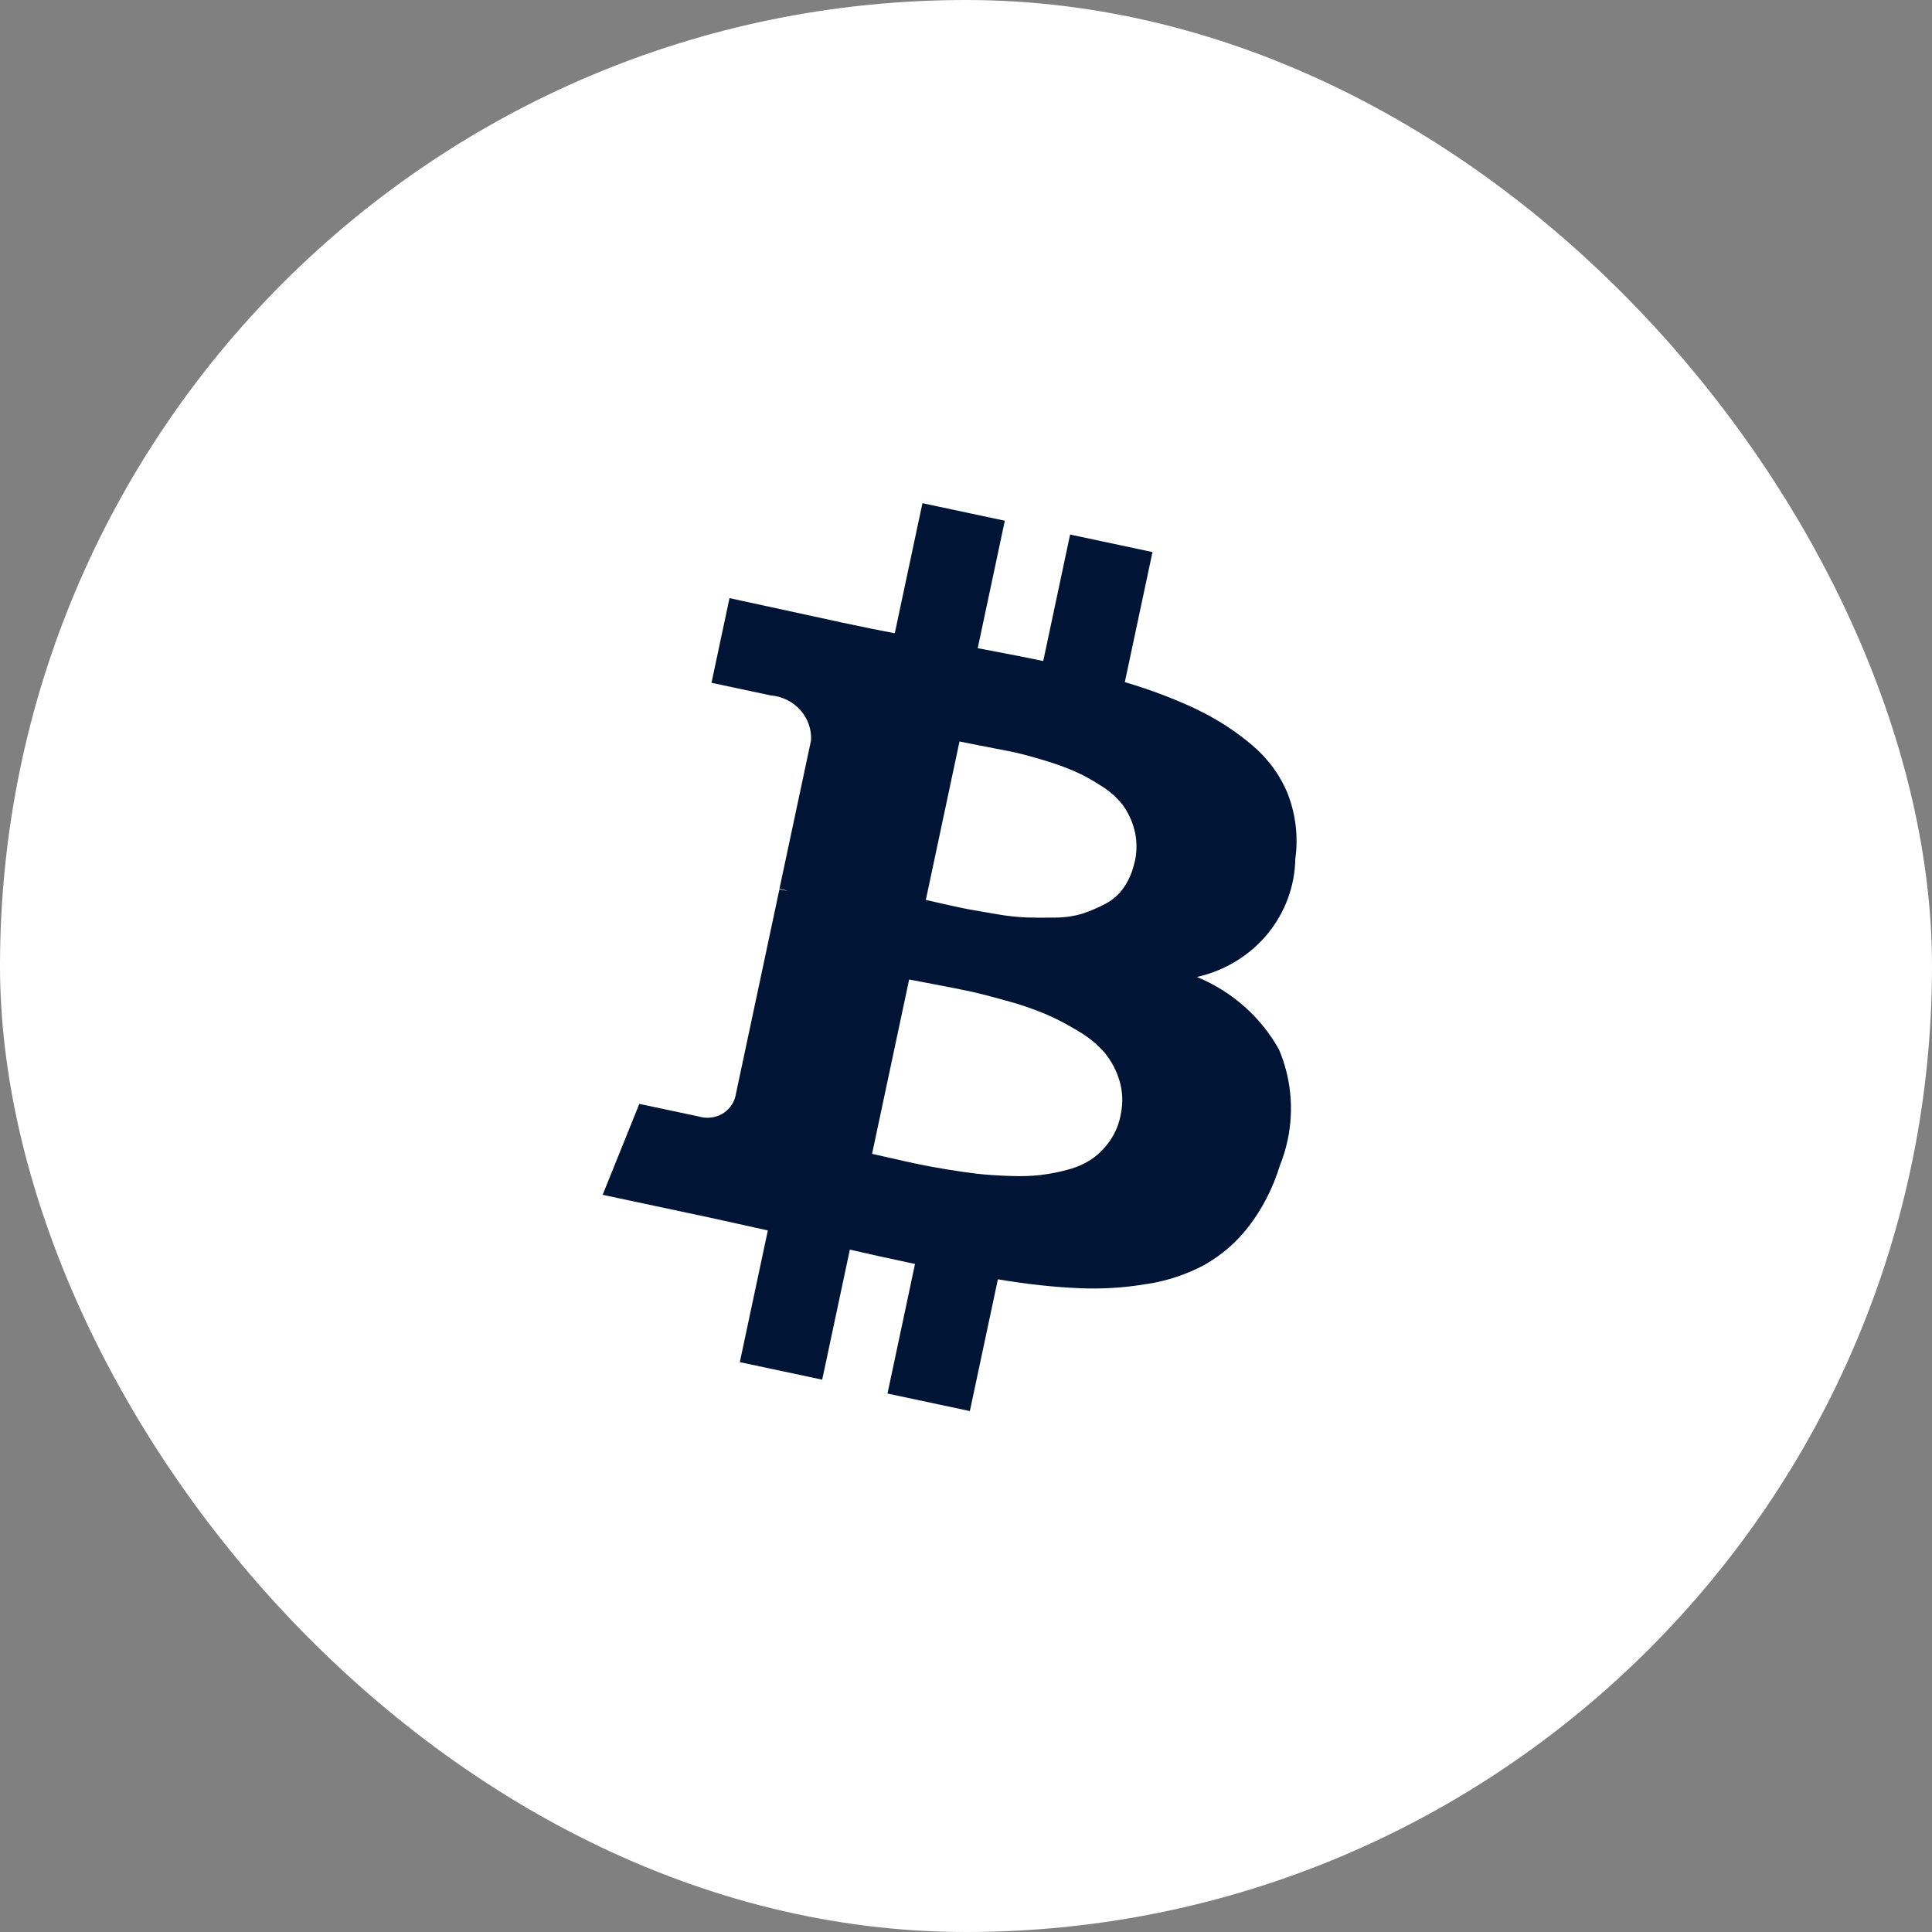
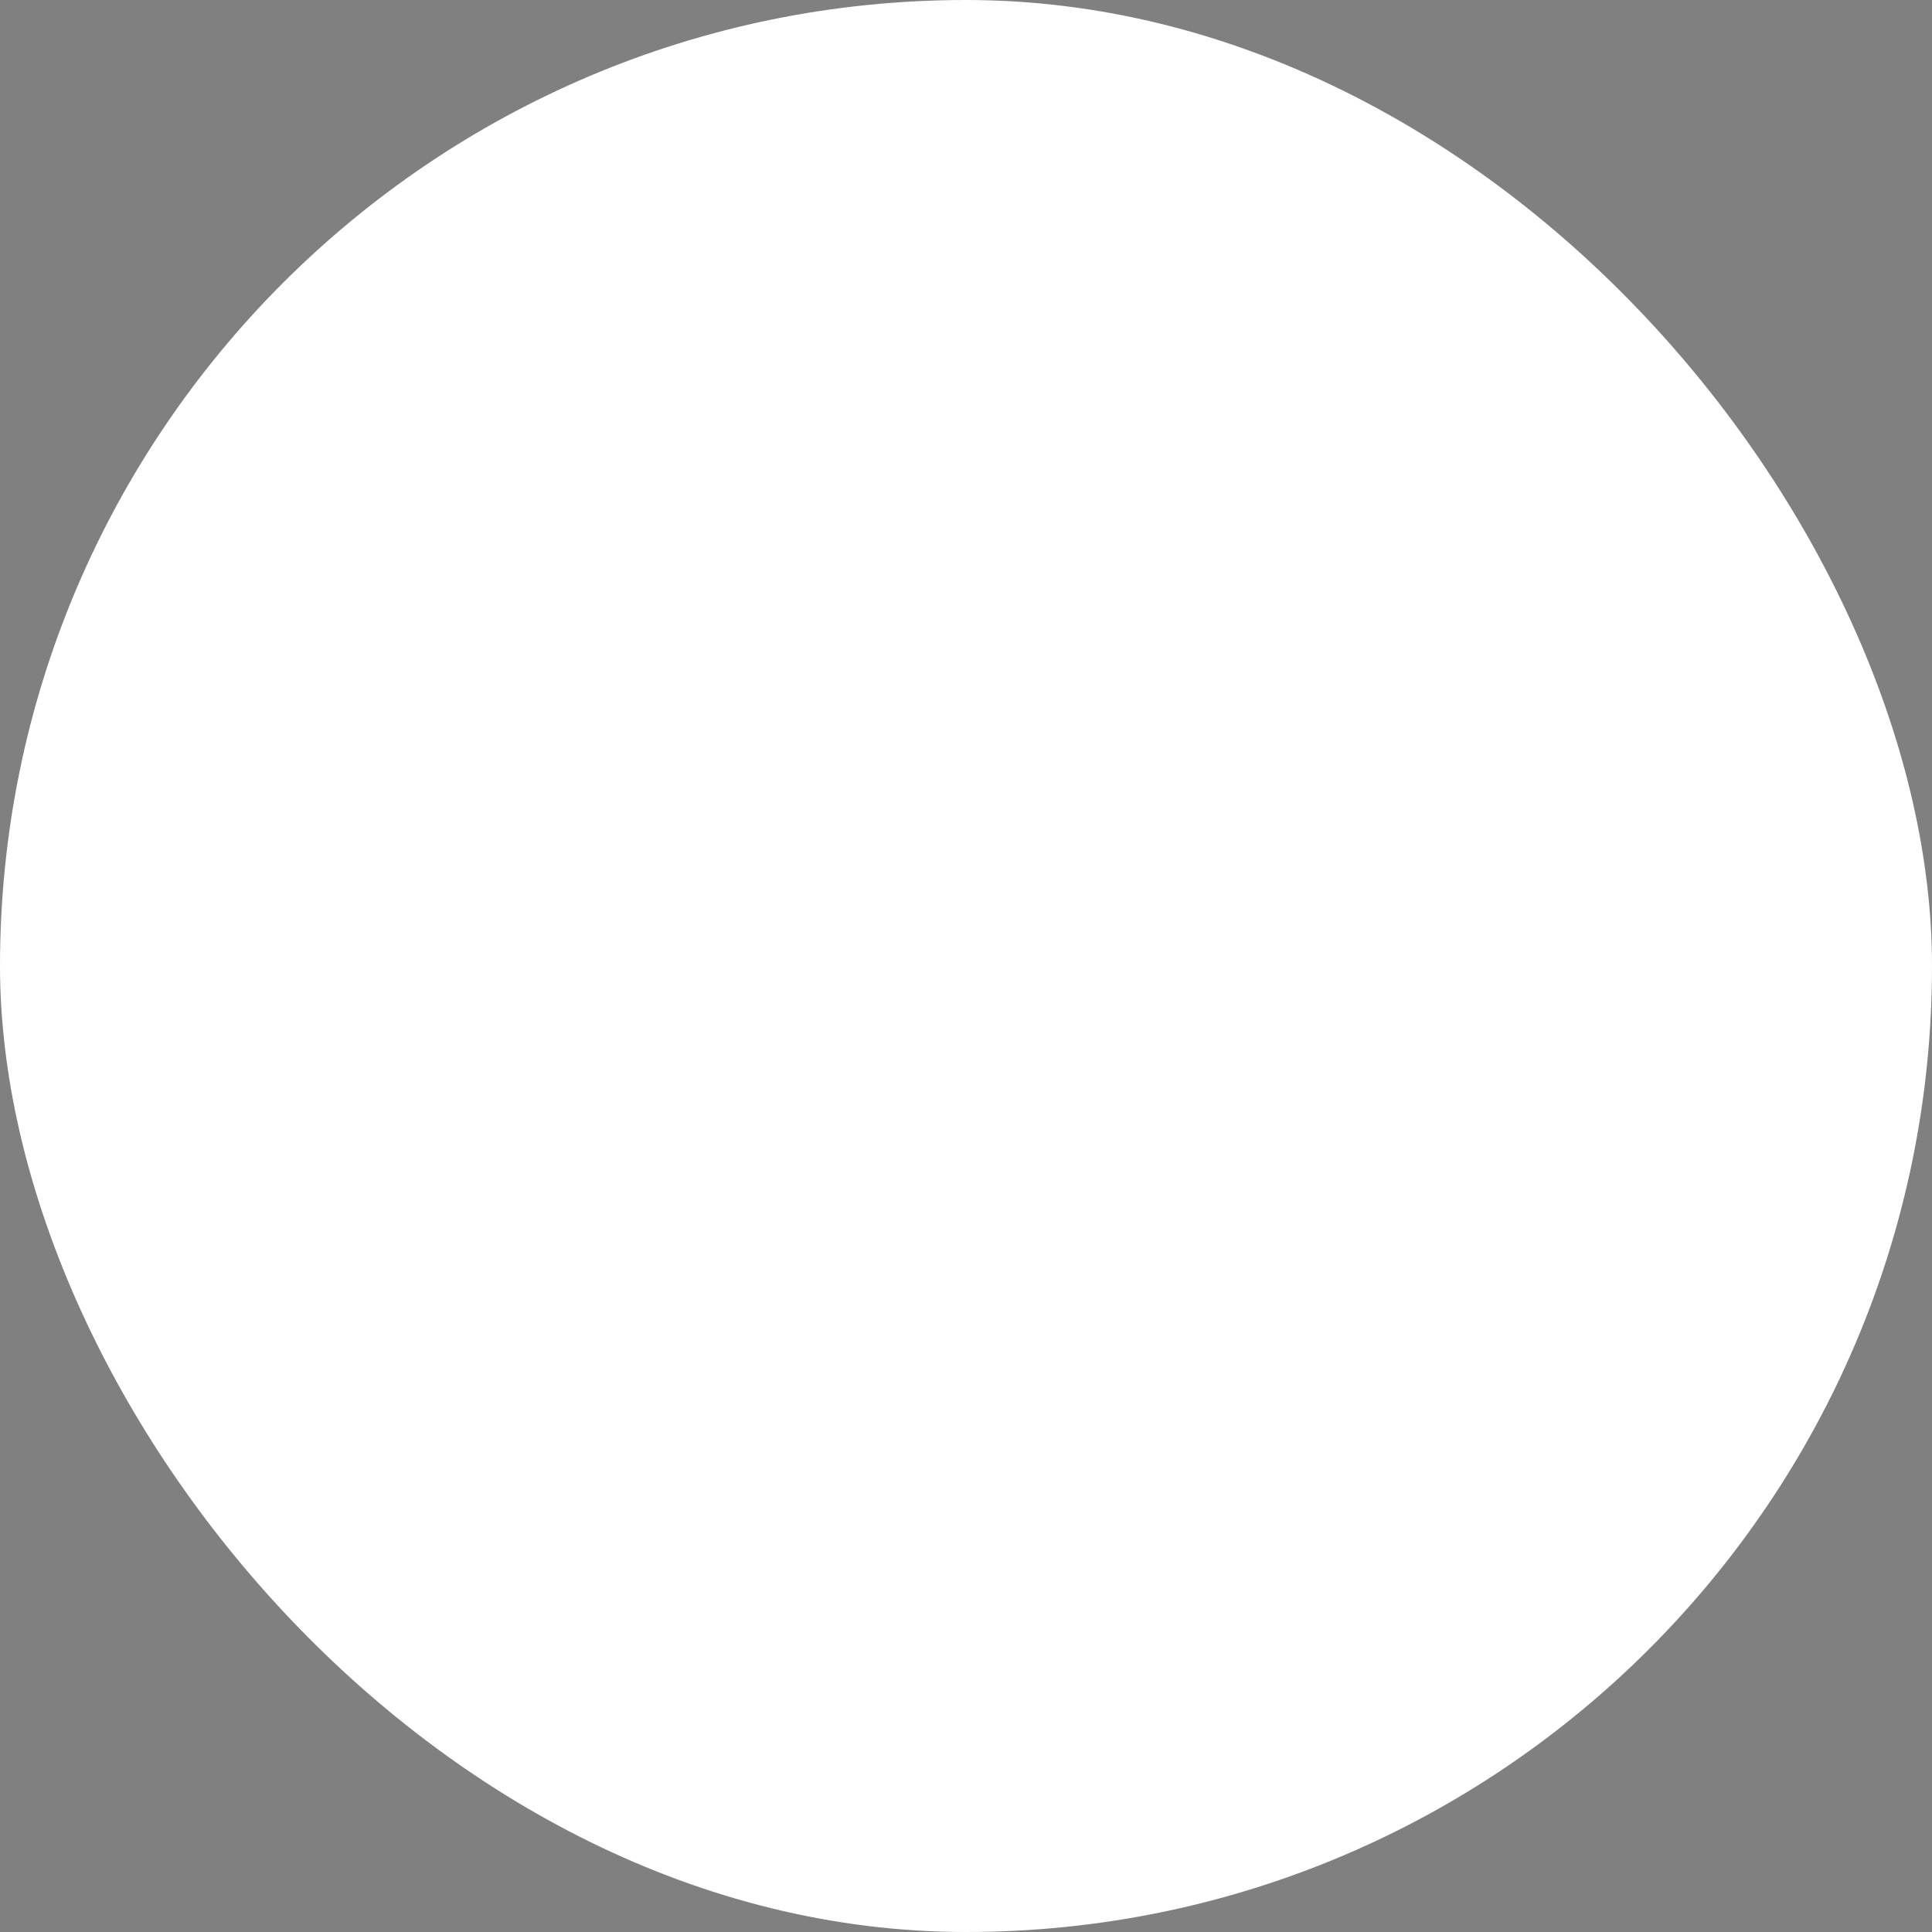
<svg xmlns="http://www.w3.org/2000/svg" width="44" height="44" viewBox="0 0 44 44" fill="none">
  <rect x="0" y="0" width="44" height="44" fill="#808080" stroke="none" />
  <rect width="44" height="44" rx="22" fill="white" />
-   <path d="M29.5 19.556C29.49 20.183 29.266 20.786 28.865 21.272C28.463 21.758 27.905 22.101 27.277 22.246L27.259 22.25C28.058 22.579 28.72 23.165 29.13 23.907L29.133 23.914C29.394 24.535 29.477 25.249 29.325 25.965C29.281 26.174 29.218 26.375 29.139 26.566L29.147 26.546C28.993 27.055 28.747 27.533 28.421 27.956L28.438 27.931C28.168 28.285 27.826 28.583 27.433 28.805L27.43 28.807C27.027 29.023 26.588 29.17 26.131 29.241L26.102 29.244C25.601 29.329 25.09 29.36 24.58 29.338L24.535 29.335C24.005 29.313 23.382 29.246 22.756 29.14L22.726 29.135L22.088 32.136L20.212 31.737L20.839 28.786C20.189 28.648 19.694 28.539 19.355 28.459L18.725 31.421L16.849 31.022L17.487 28.023C17.34 27.992 17.121 27.943 16.83 27.877C16.538 27.811 16.315 27.762 16.16 27.729L13.725 27.211L14.56 25.14L15.912 25.427C15.998 25.453 16.088 25.462 16.177 25.453C16.266 25.445 16.352 25.419 16.43 25.377C16.508 25.335 16.576 25.278 16.63 25.21C16.685 25.141 16.724 25.063 16.746 24.979L17.751 20.252L17.945 20.293C17.889 20.273 17.832 20.256 17.773 20.244L17.752 20.239L18.47 16.866C18.487 16.614 18.399 16.364 18.227 16.171C18.054 15.978 17.811 15.858 17.55 15.837L17.555 15.838L16.204 15.55L16.614 13.622L19.194 14.182C19.714 14.293 20.109 14.373 20.378 14.422L21.008 11.46L22.884 11.859L22.267 14.762C22.936 14.888 23.433 14.985 23.759 15.055L24.371 12.174L26.247 12.573L25.617 15.535C26.241 15.719 26.803 15.937 27.338 16.194L27.267 16.162C27.733 16.385 28.166 16.668 28.555 17.003L28.531 16.984C28.896 17.296 29.169 17.677 29.337 18.102L29.341 18.114C29.512 18.574 29.567 19.065 29.502 19.546L29.501 19.556L29.5 19.556ZM25.519 25.407L25.525 25.376C25.581 25.112 25.567 24.85 25.494 24.606L25.496 24.615C25.429 24.385 25.316 24.17 25.163 23.982L25.161 23.979C24.988 23.78 24.782 23.612 24.552 23.48L24.537 23.471C24.308 23.331 24.07 23.207 23.823 23.099L23.786 23.084C23.506 22.969 23.219 22.871 22.926 22.792L22.907 22.788C22.555 22.688 22.277 22.617 22.074 22.574C21.871 22.531 21.608 22.479 21.286 22.418C20.964 22.358 20.77 22.32 20.705 22.307L19.861 26.278C19.925 26.291 20.076 26.325 20.311 26.379C20.546 26.433 20.74 26.477 20.894 26.509C21.048 26.542 21.264 26.582 21.544 26.629C21.823 26.675 22.064 26.71 22.267 26.733C22.469 26.755 22.708 26.771 22.982 26.781C23.254 26.793 23.493 26.784 23.728 26.758L23.693 26.761C23.936 26.731 24.145 26.688 24.347 26.631L24.323 26.637C24.53 26.583 24.714 26.499 24.878 26.387L24.879 26.387C25.029 26.279 25.162 26.145 25.271 25.991L25.278 25.98C25.393 25.813 25.474 25.625 25.515 25.427L25.52 25.405L25.519 25.407ZM25.843 19.627L25.85 19.597C25.9 19.358 25.892 19.12 25.835 18.897L25.837 18.907C25.786 18.702 25.696 18.508 25.571 18.335L25.571 18.334C25.432 18.157 25.261 18.007 25.067 17.89L25.055 17.883C24.864 17.758 24.663 17.648 24.453 17.556L24.426 17.545C24.195 17.449 23.959 17.367 23.719 17.298L23.696 17.291C23.405 17.205 23.172 17.145 22.996 17.111C22.82 17.078 22.599 17.035 22.335 16.983C22.071 16.931 21.91 16.899 21.852 16.887L21.085 20.495L21.505 20.591C21.744 20.645 21.933 20.686 22.071 20.711C22.209 20.736 22.413 20.771 22.684 20.817C22.921 20.859 23.16 20.886 23.4 20.896L23.369 20.894C23.555 20.901 23.774 20.902 24.023 20.897C24.256 20.897 24.47 20.864 24.671 20.802L24.66 20.805C24.84 20.744 25.015 20.669 25.182 20.58L25.177 20.582C25.348 20.493 25.492 20.364 25.598 20.207L25.602 20.2C25.71 20.042 25.793 19.85 25.838 19.641L25.841 19.624L25.841 19.625L25.843 19.627Z" fill="#001435" />
</svg>